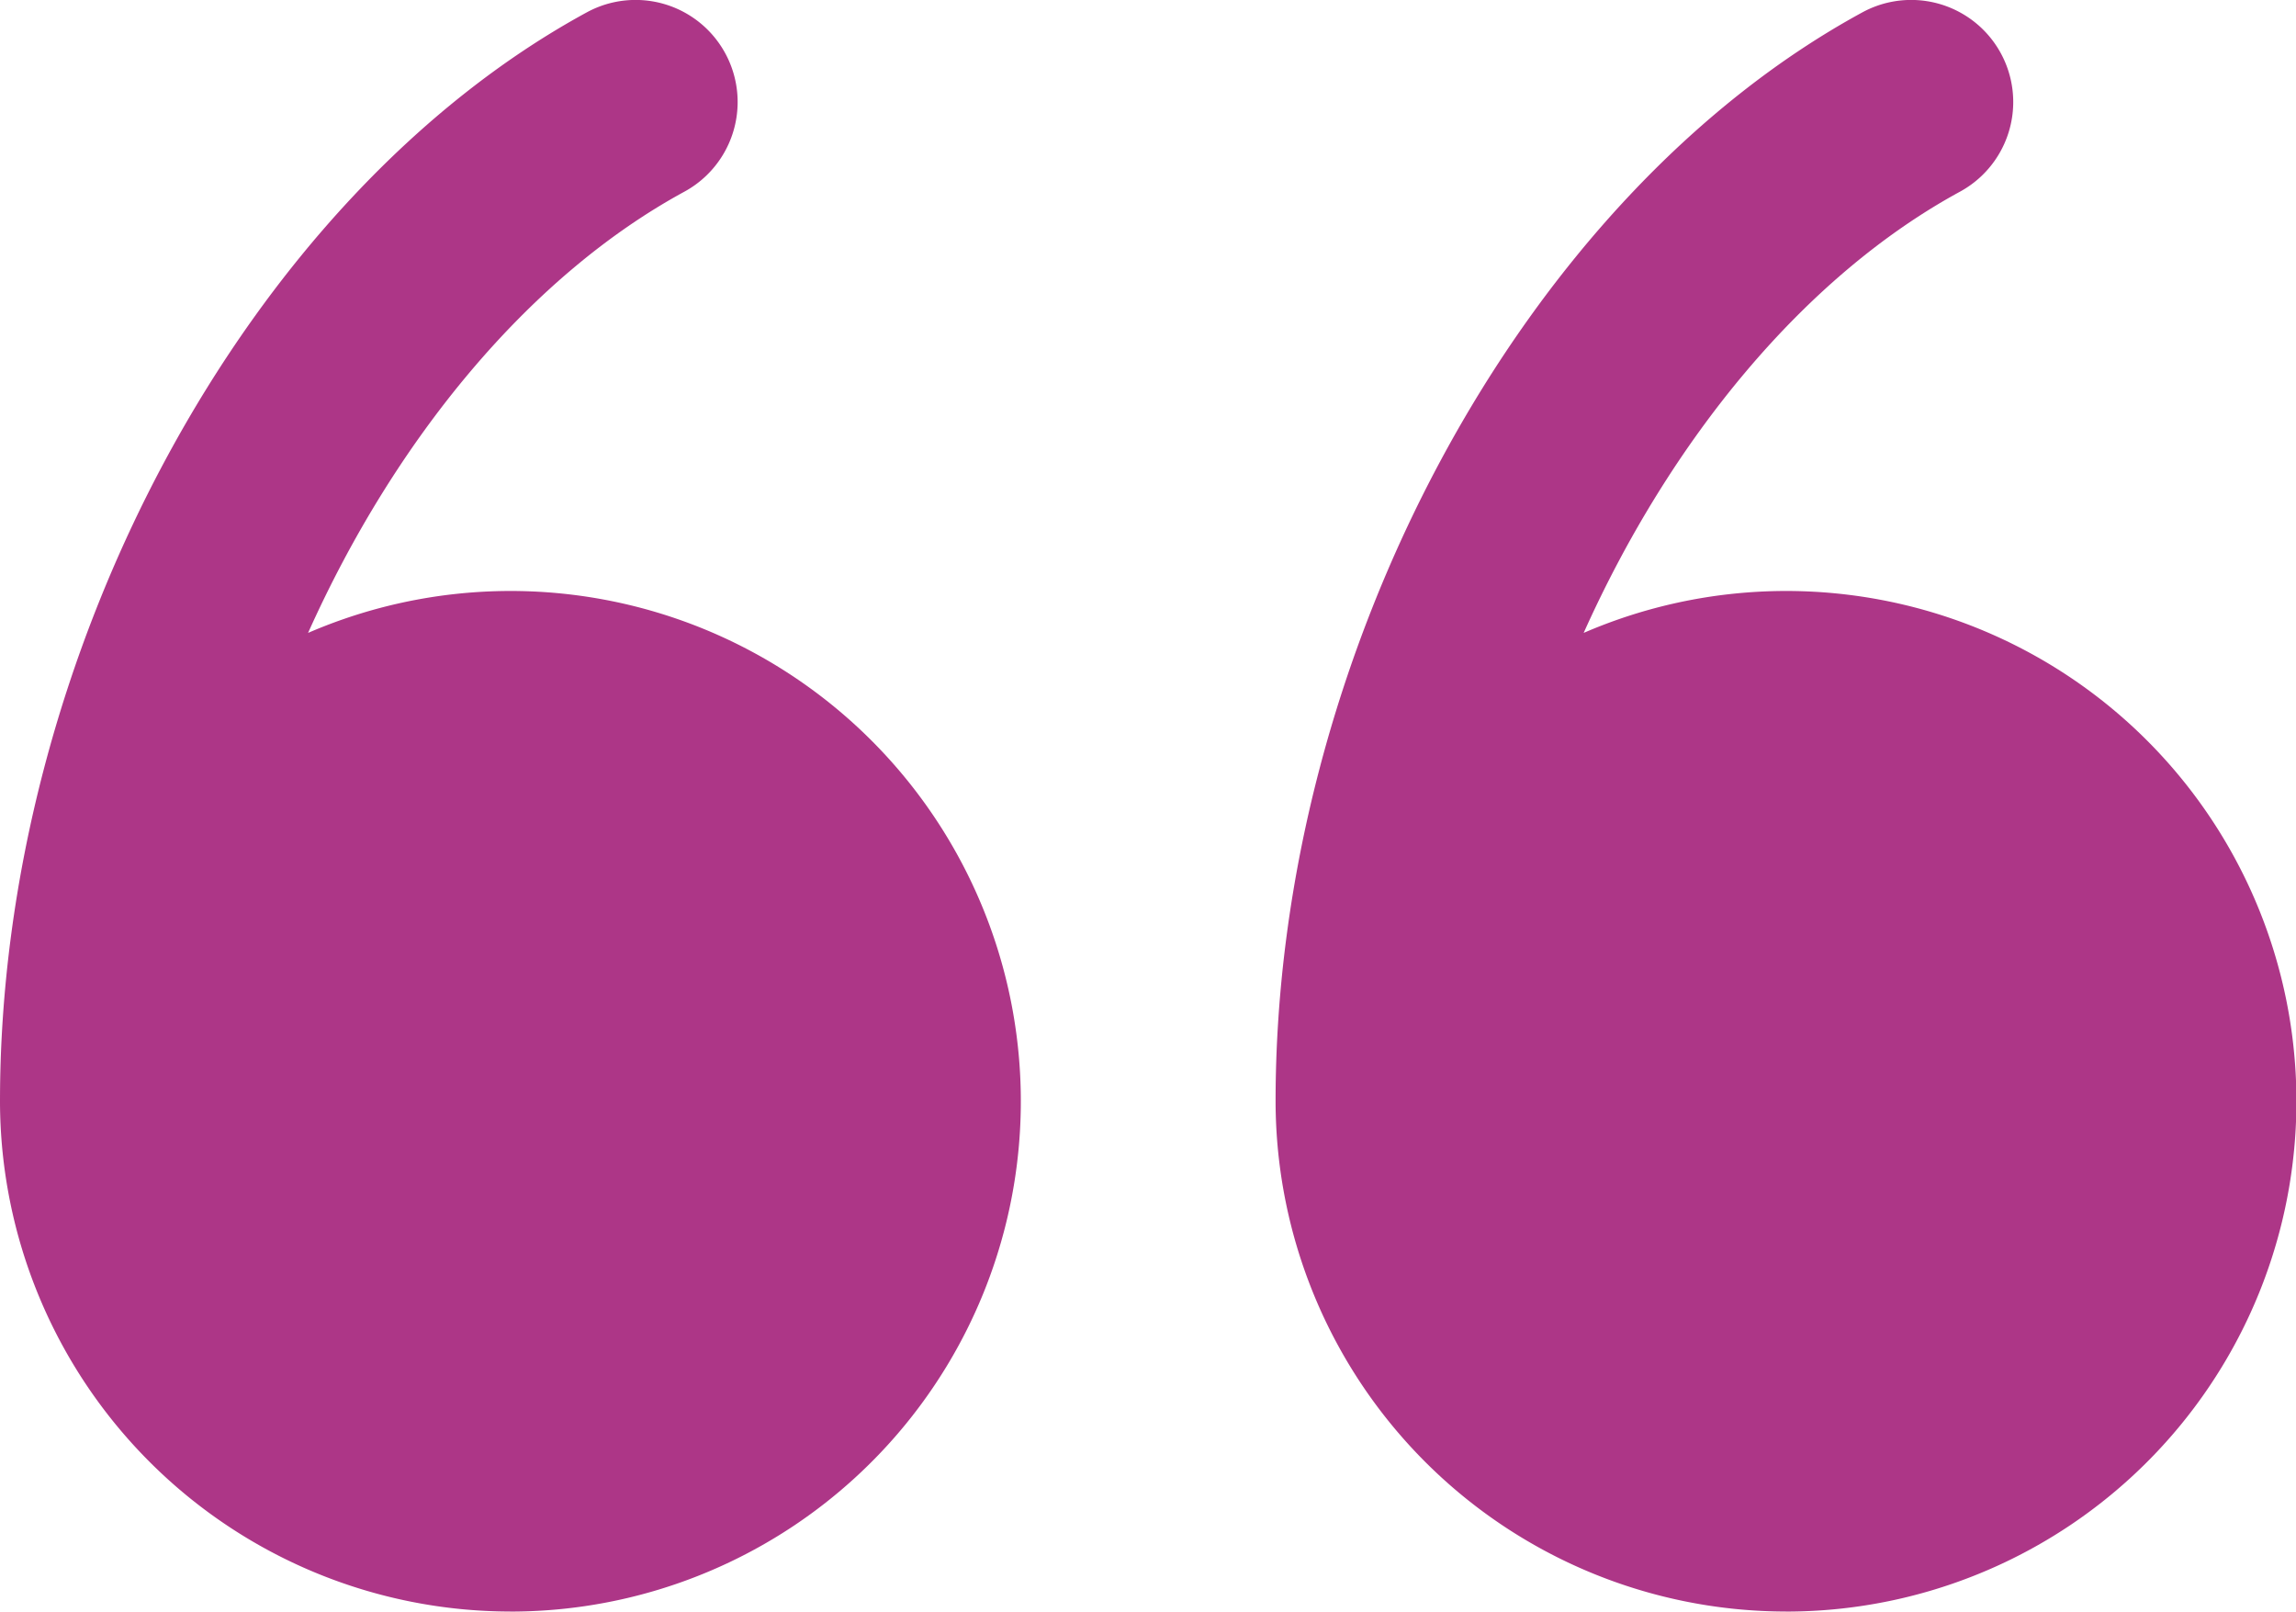
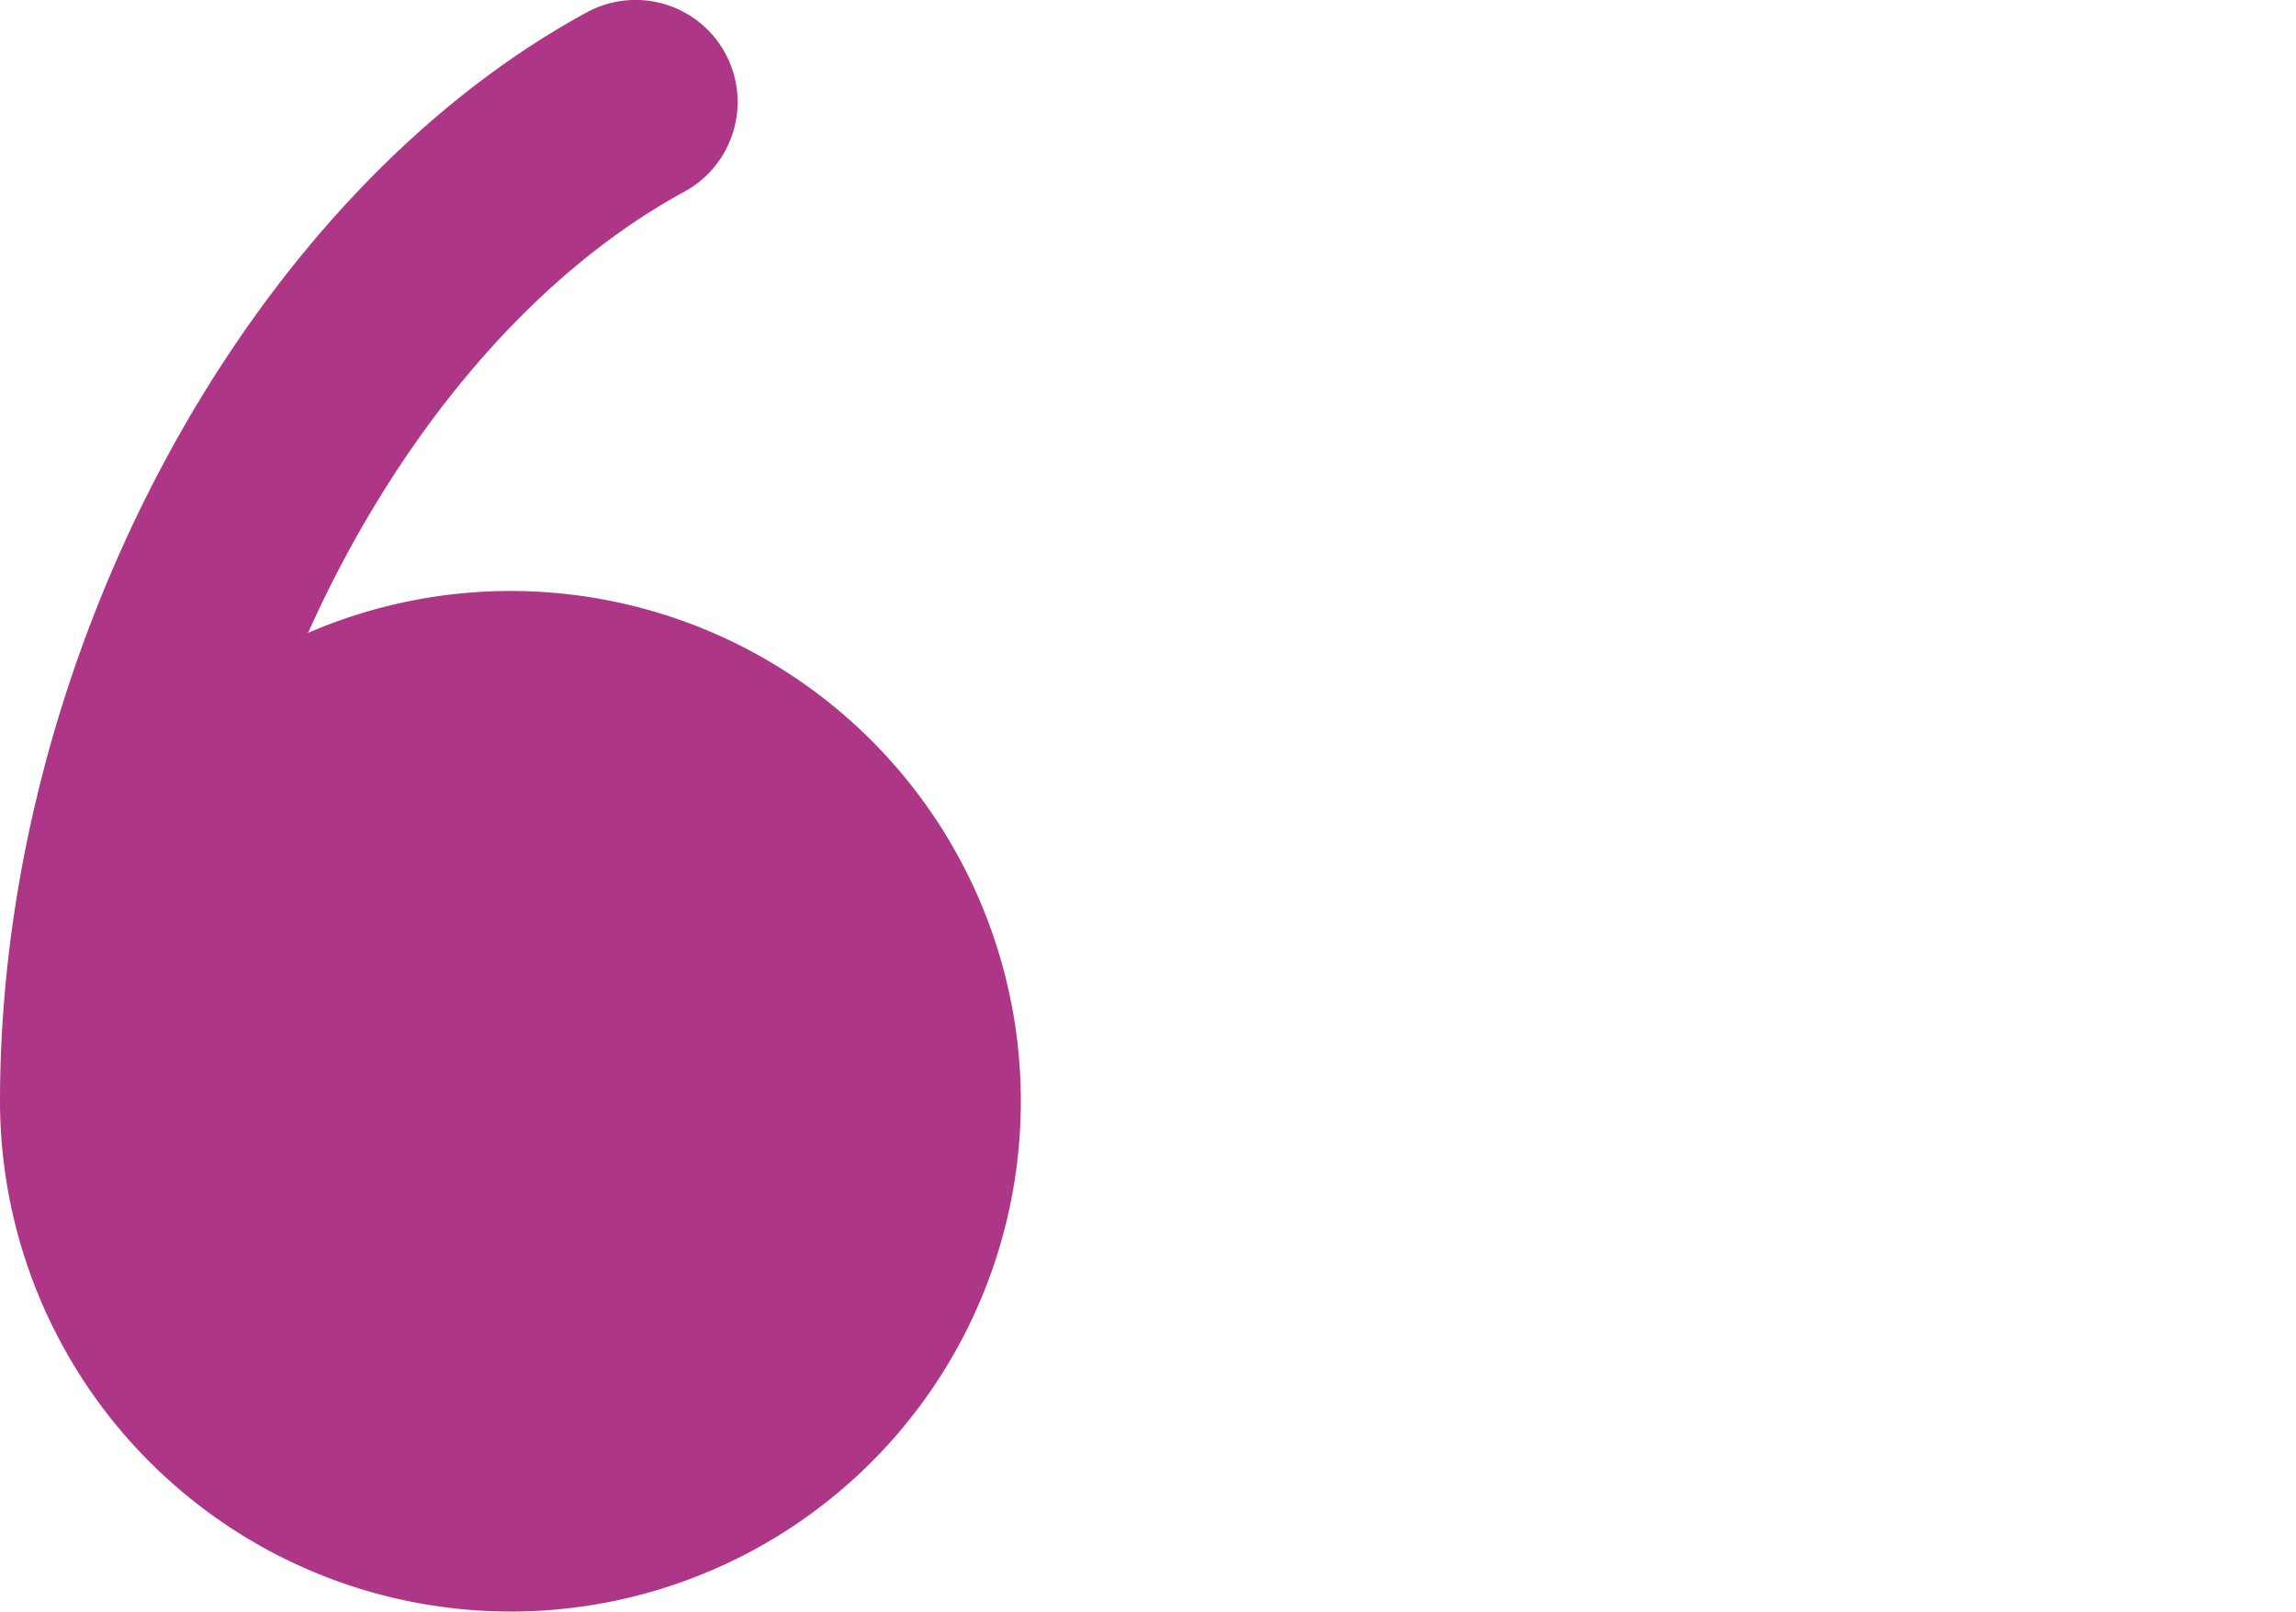
<svg xmlns="http://www.w3.org/2000/svg" id="noun-quote-459820" width="55.21" height="38.747" viewBox="0 0 55.21 38.747">
  <path id="Tracé_83" data-name="Tracé 83" d="M379.769,178.747a12.269,12.269,0,1,0-4.861-23.53c2.081-4.641,5.3-8.569,9.048-10.608a2.454,2.454,0,0,0-2.346-4.312c-8.176,4.449-14.11,15.459-14.11,26.18a12.283,12.283,0,0,0,12.269,12.269Z" transform="translate(-367.5 -140)" fill="#ad3687" />
-   <path id="Tracé_84" data-name="Tracé 84" d="M161.019,178.747a12.269,12.269,0,1,0-4.861-23.53c2.082-4.641,5.3-8.569,9.048-10.608a2.454,2.454,0,0,0-2.346-4.312c-8.176,4.449-14.11,15.459-14.11,26.18a12.283,12.283,0,0,0,12.269,12.269Z" transform="translate(-118.077 -140)" fill="#ad3687" />
</svg>